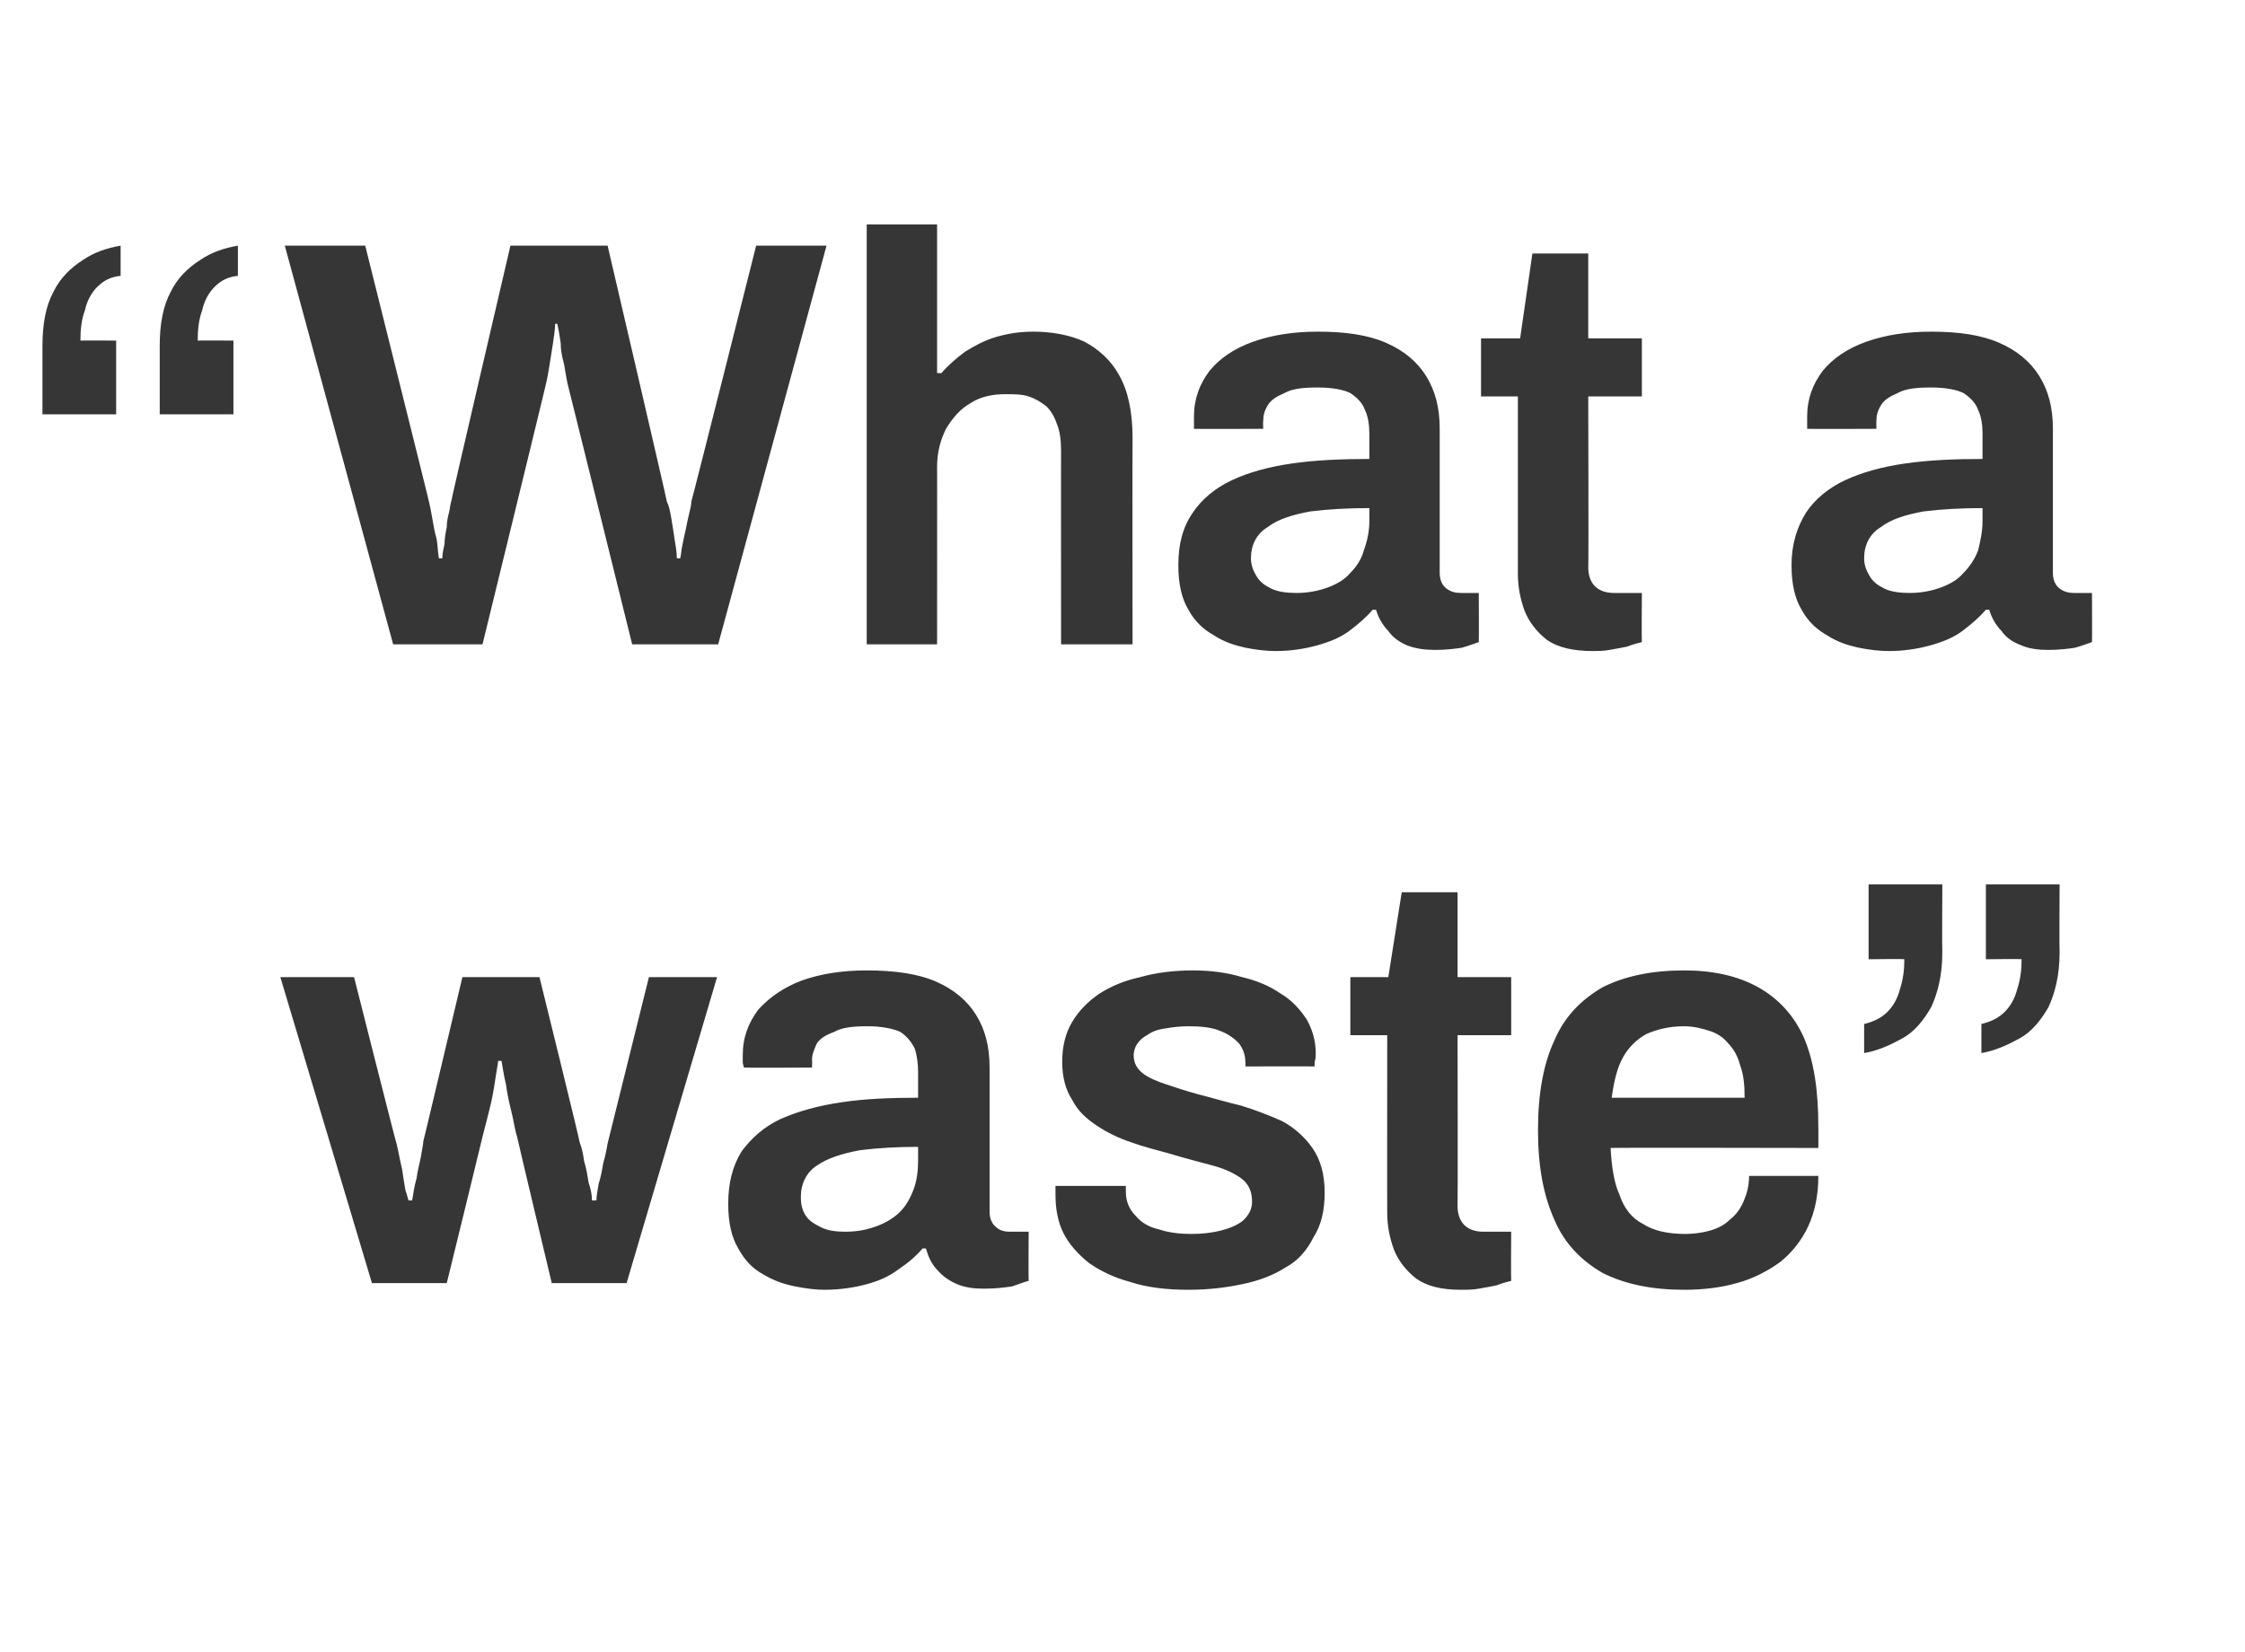
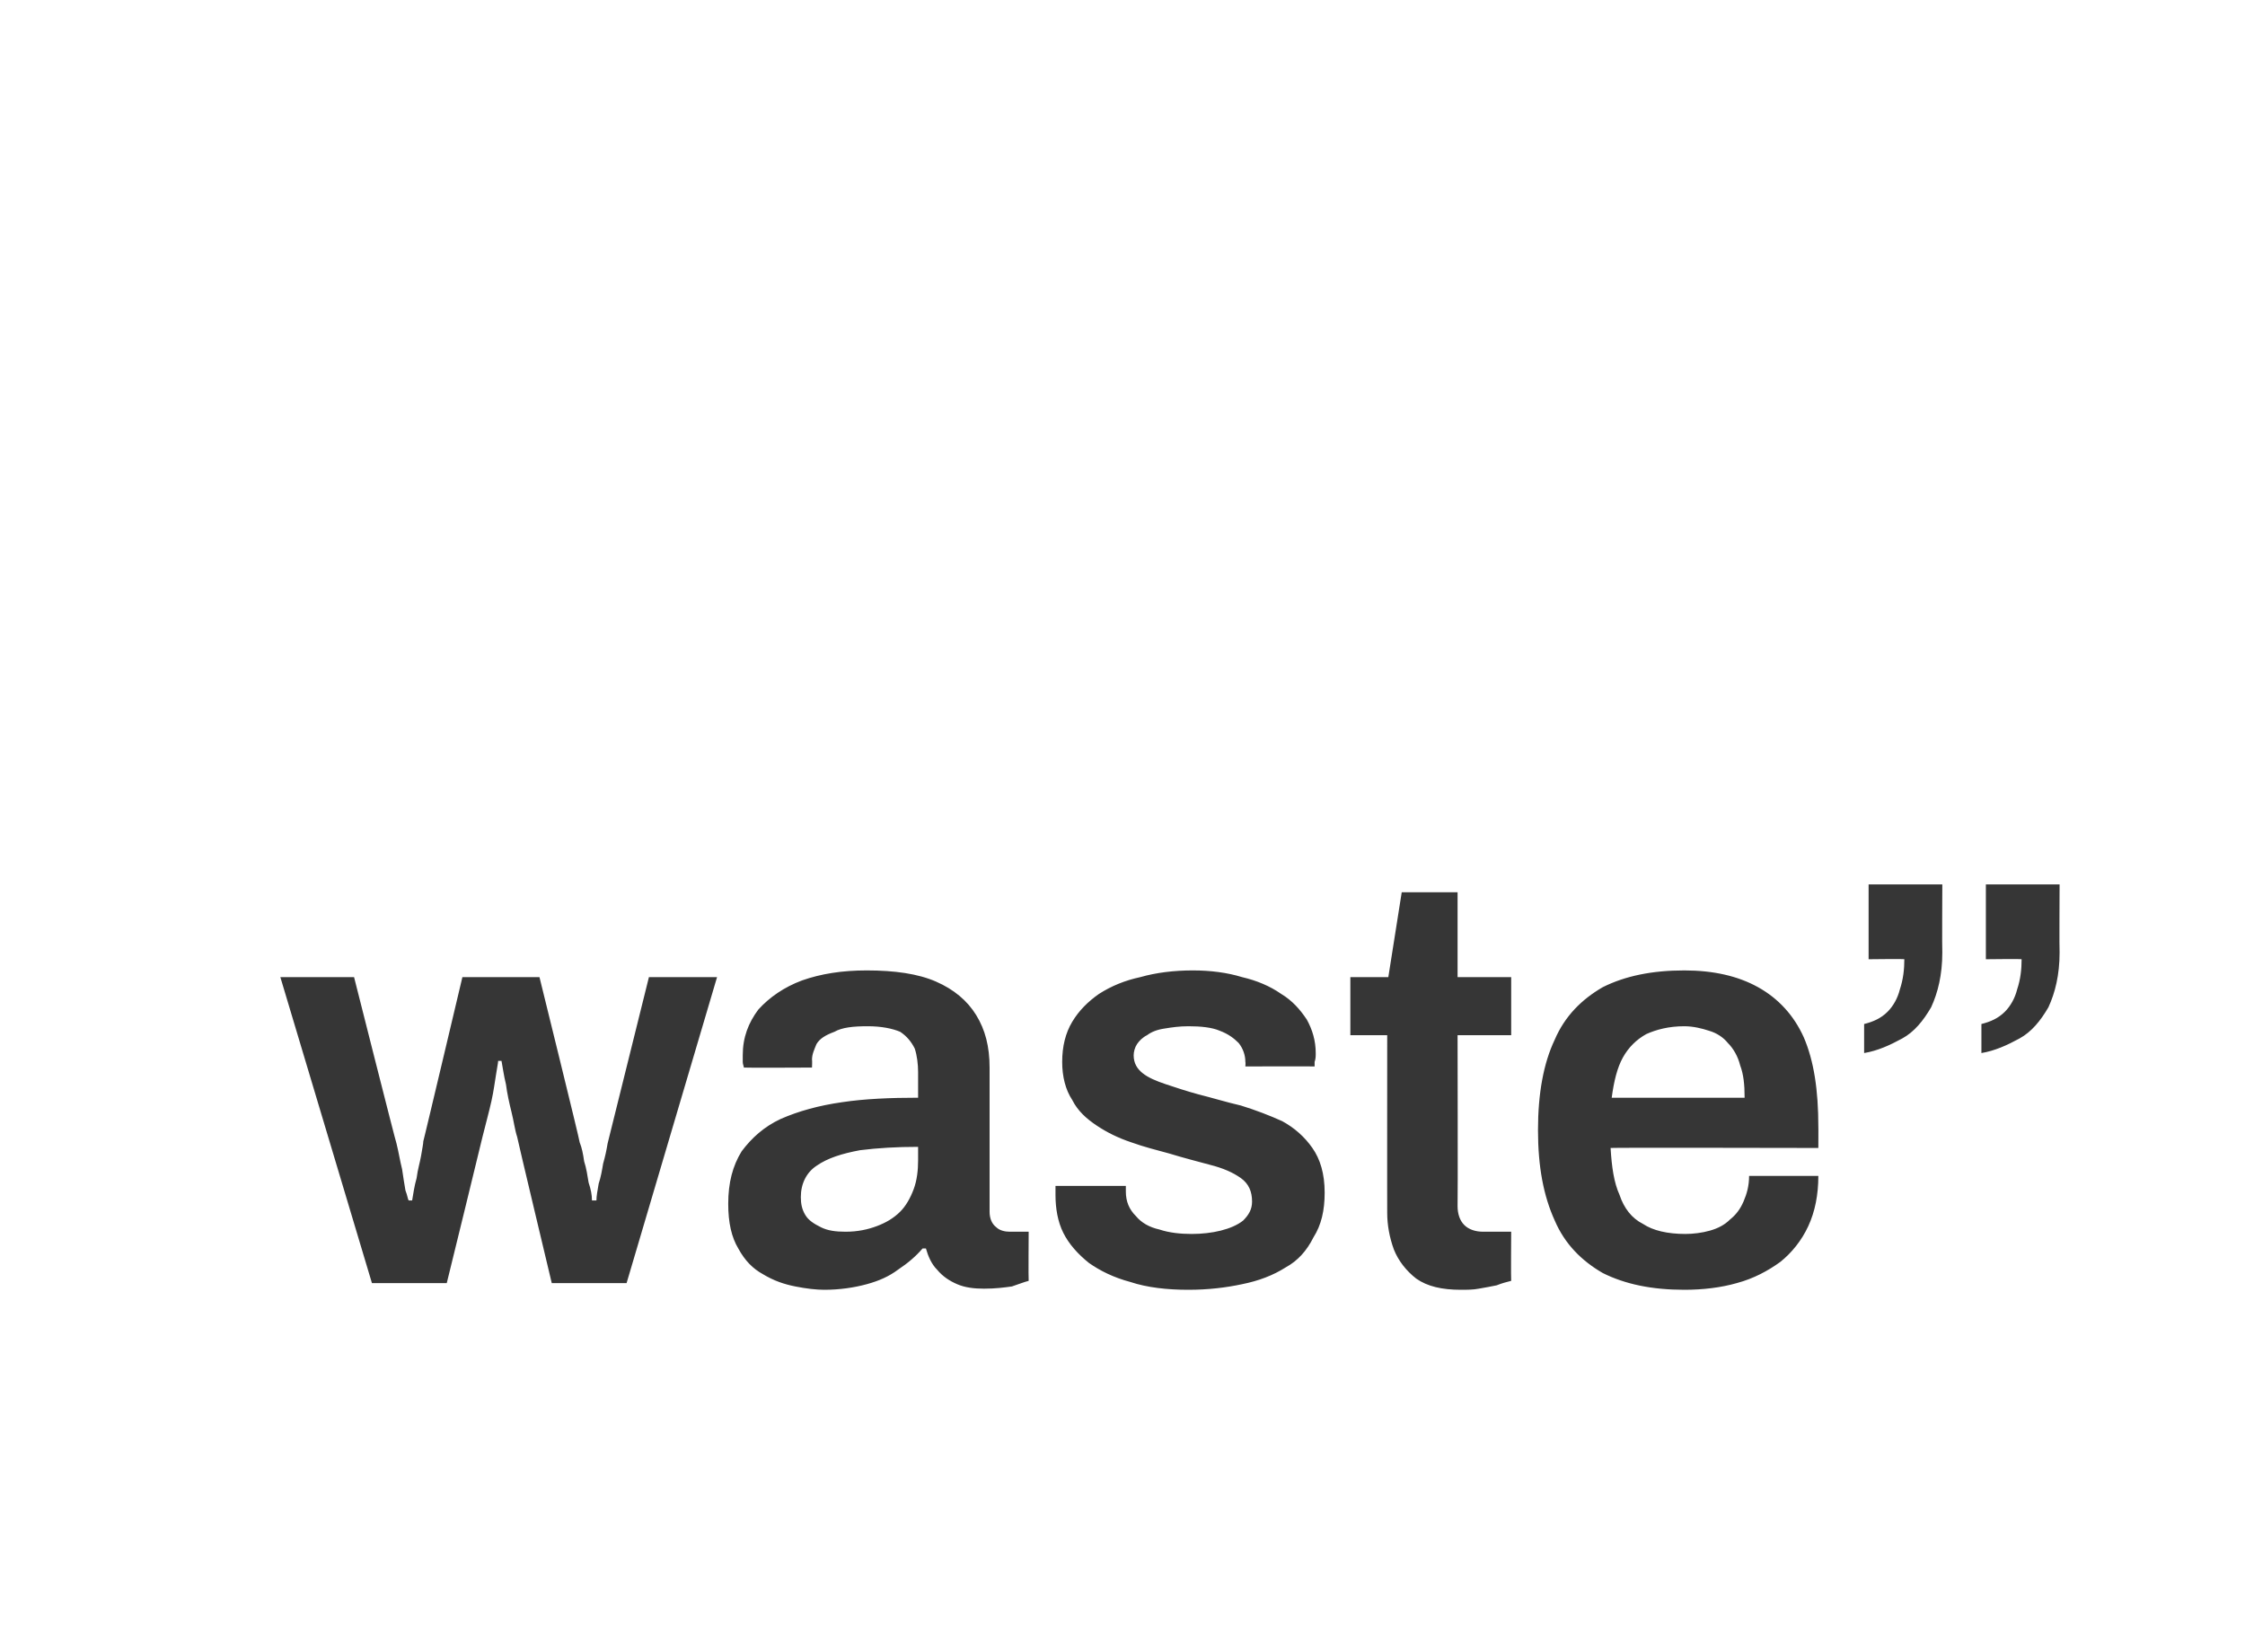
<svg xmlns="http://www.w3.org/2000/svg" version="1.1" width="201px" height="147.9px" viewBox="0 -22 201 147.9" style="top:-22px">
  <desc>“ What a waste”</desc>
  <defs />
  <g id="Polygon580719">
    <path d="M 33.3 92.9 L 25.1 65.5 L 31.7 65.5 C 31.7 65.5 35.46 80.39 35.5 80.4 C 35.7 81.2 35.8 81.9 36 82.7 C 36.1 83.4 36.2 84 36.3 84.6 C 36.5 85.1 36.5 85.4 36.6 85.5 C 36.6 85.5 36.9 85.5 36.9 85.5 C 37 84.9 37.1 84.2 37.3 83.5 C 37.4 82.7 37.6 82.1 37.7 81.5 C 37.8 80.9 37.9 80.4 37.9 80.2 C 37.91 80.24 41.4 65.5 41.4 65.5 L 48.3 65.5 C 48.3 65.5 51.95 80.29 51.9 80.3 C 52.1 80.8 52.2 81.3 52.3 82 C 52.5 82.6 52.6 83.3 52.7 83.9 C 52.9 84.5 53 85 53 85.5 C 53 85.5 53.4 85.5 53.4 85.5 C 53.4 85.1 53.5 84.6 53.6 84 C 53.8 83.4 53.9 82.8 54 82.2 C 54.2 81.5 54.3 81 54.4 80.4 C 54.39 80.44 58.1 65.5 58.1 65.5 L 64.2 65.5 L 56.1 92.9 L 49.4 92.9 C 49.4 92.9 46.28 79.82 46.3 79.8 C 46.1 79.2 46 78.4 45.8 77.6 C 45.6 76.8 45.4 75.9 45.3 75.1 C 45.1 74.3 45 73.5 44.9 73 C 44.9 73 44.6 73 44.6 73 C 44.6 73.2 44.5 73.6 44.4 74.3 C 44.3 74.9 44.2 75.7 44 76.6 C 43.8 77.5 43.5 78.6 43.2 79.8 C 43.21 79.82 40 92.9 40 92.9 L 33.3 92.9 Z M 73.8 93.5 C 73.1 93.5 72.2 93.4 71.2 93.2 C 70.2 93 69.3 92.7 68.3 92.1 C 67.4 91.6 66.7 90.9 66.1 89.8 C 65.5 88.8 65.2 87.5 65.2 85.8 C 65.2 83.9 65.6 82.4 66.4 81.1 C 67.3 79.9 68.4 78.9 69.9 78.2 C 71.5 77.5 73.3 77 75.4 76.7 C 77.4 76.4 79.7 76.3 82.2 76.3 C 82.2 76.3 82.2 74 82.2 74 C 82.2 73.3 82.1 72.5 81.9 71.9 C 81.6 71.3 81.2 70.8 80.6 70.4 C 79.9 70.1 78.9 69.9 77.7 69.9 C 76.4 69.9 75.4 70 74.7 70.4 C 73.9 70.7 73.4 71 73.1 71.5 C 72.9 72 72.7 72.4 72.7 72.9 C 72.73 72.9 72.7 73.6 72.7 73.6 C 72.7 73.6 66.59 73.63 66.6 73.6 C 66.6 73.5 66.5 73.3 66.5 73.1 C 66.5 72.9 66.5 72.7 66.5 72.5 C 66.5 70.9 67 69.6 67.9 68.4 C 68.9 67.3 70.2 66.4 71.8 65.8 C 73.5 65.2 75.4 64.9 77.6 64.9 C 80.1 64.9 82.2 65.2 83.8 65.9 C 85.4 66.6 86.6 67.6 87.4 68.9 C 88.2 70.2 88.6 71.7 88.6 73.6 C 88.6 73.6 88.6 86.5 88.6 86.5 C 88.6 87.1 88.8 87.6 89.2 87.9 C 89.5 88.2 90 88.3 90.4 88.3 C 90.41 88.3 92.1 88.3 92.1 88.3 C 92.1 88.3 92.07 92.66 92.1 92.7 C 91.7 92.8 91.2 93 90.6 93.2 C 89.9 93.3 89.1 93.4 88.1 93.4 C 87.2 93.4 86.4 93.3 85.7 93 C 85 92.7 84.4 92.3 83.9 91.7 C 83.4 91.2 83.1 90.5 82.9 89.8 C 82.9 89.8 82.6 89.8 82.6 89.8 C 82 90.5 81.3 91.1 80.4 91.7 C 79.6 92.3 78.7 92.7 77.6 93 C 76.5 93.3 75.2 93.5 73.8 93.5 Z M 75.7 88.3 C 76.8 88.3 77.7 88.1 78.5 87.8 C 79.3 87.5 80 87.1 80.6 86.5 C 81.1 86 81.5 85.3 81.8 84.5 C 82.1 83.7 82.2 82.8 82.2 81.9 C 82.2 81.9 82.2 80.7 82.2 80.7 C 80.3 80.7 78.6 80.8 77 81 C 75.4 81.3 74.1 81.7 73.1 82.4 C 72.2 83 71.7 84 71.7 85.2 C 71.7 85.8 71.8 86.3 72.1 86.8 C 72.4 87.3 72.9 87.6 73.5 87.9 C 74.1 88.2 74.8 88.3 75.7 88.3 Z M 106.4 93.5 C 104.5 93.5 102.7 93.3 101.2 92.8 C 99.7 92.4 98.5 91.8 97.5 91.1 C 96.5 90.3 95.7 89.4 95.2 88.4 C 94.7 87.4 94.5 86.2 94.5 85 C 94.5 84.8 94.5 84.7 94.5 84.6 C 94.5 84.4 94.5 84.3 94.5 84.2 C 94.5 84.2 100.8 84.2 100.8 84.2 C 100.8 84.3 100.8 84.4 100.8 84.4 C 100.8 84.5 100.8 84.6 100.8 84.7 C 100.8 85.6 101.1 86.3 101.7 86.9 C 102.2 87.5 102.9 87.9 103.8 88.1 C 104.7 88.4 105.7 88.5 106.7 88.5 C 107.6 88.5 108.5 88.4 109.3 88.2 C 110.1 88 110.8 87.7 111.3 87.3 C 111.8 86.8 112.1 86.3 112.1 85.6 C 112.1 84.7 111.8 84 111.1 83.5 C 110.4 83 109.5 82.6 108.3 82.3 C 107.2 82 106 81.7 104.7 81.3 C 103.6 81 102.4 80.7 101.3 80.3 C 100.1 79.9 99.1 79.4 98.2 78.8 C 97.3 78.2 96.5 77.5 96 76.5 C 95.4 75.6 95.1 74.4 95.1 73.1 C 95.1 71.7 95.4 70.5 96 69.5 C 96.6 68.5 97.4 67.7 98.4 67 C 99.5 66.3 100.7 65.8 102.1 65.5 C 103.5 65.1 105.1 64.9 106.8 64.9 C 108.4 64.9 109.9 65.1 111.2 65.5 C 112.5 65.8 113.7 66.3 114.7 67 C 115.7 67.6 116.4 68.4 117 69.3 C 117.5 70.2 117.8 71.2 117.8 72.3 C 117.8 72.6 117.8 72.8 117.7 73.1 C 117.7 73.3 117.7 73.4 117.7 73.5 C 117.72 73.48 111.5 73.5 111.5 73.5 C 111.5 73.5 111.53 73.11 111.5 73.1 C 111.5 72.5 111.3 71.9 110.9 71.4 C 110.5 71 110 70.6 109.2 70.3 C 108.5 70 107.5 69.9 106.4 69.9 C 105.6 69.9 104.9 70 104.3 70.1 C 103.6 70.2 103.1 70.4 102.7 70.7 C 102.3 70.9 102 71.2 101.8 71.5 C 101.6 71.8 101.5 72.2 101.5 72.5 C 101.5 73.2 101.8 73.7 102.3 74.1 C 102.8 74.5 103.5 74.8 104.4 75.1 C 105.3 75.4 106.2 75.7 107.3 76 C 108.5 76.3 109.8 76.7 111.1 77 C 112.4 77.4 113.7 77.9 114.8 78.4 C 115.9 79 116.8 79.8 117.5 80.8 C 118.2 81.8 118.6 83.1 118.6 84.8 C 118.6 86.4 118.3 87.7 117.6 88.8 C 117 90 116.2 90.9 115.1 91.5 C 114 92.2 112.7 92.7 111.2 93 C 109.8 93.3 108.2 93.5 106.4 93.5 Z M 130.8 93.5 C 129.1 93.5 127.8 93.2 126.8 92.5 C 125.9 91.8 125.2 90.9 124.8 89.9 C 124.4 88.8 124.2 87.7 124.2 86.6 C 124.19 86.63 124.2 70.7 124.2 70.7 L 120.9 70.7 L 120.9 65.5 L 124.3 65.5 L 125.5 57.9 L 130.5 57.9 L 130.5 65.5 L 135.3 65.5 L 135.3 70.7 L 130.5 70.7 C 130.5 70.7 130.53 86.01 130.5 86 C 130.5 86.7 130.7 87.3 131.1 87.7 C 131.5 88.1 132.1 88.3 132.8 88.3 C 132.82 88.3 135.3 88.3 135.3 88.3 C 135.3 88.3 135.27 92.66 135.3 92.7 C 134.9 92.8 134.5 92.9 134 93.1 C 133.5 93.2 133 93.3 132.4 93.4 C 131.9 93.5 131.3 93.5 130.8 93.5 Z M 150.8 93.5 C 147.9 93.5 145.5 93 143.5 92 C 141.6 90.9 140.1 89.4 139.2 87.3 C 138.2 85.1 137.7 82.5 137.7 79.2 C 137.7 75.9 138.2 73.2 139.2 71.1 C 140.1 69 141.6 67.5 143.5 66.4 C 145.5 65.4 147.9 64.9 150.8 64.9 C 153.4 64.9 155.6 65.4 157.4 66.4 C 159.2 67.4 160.6 68.9 161.5 70.9 C 162.4 73 162.8 75.6 162.8 78.9 C 162.81 78.88 162.8 80.8 162.8 80.8 C 162.8 80.8 144.19 80.76 144.2 80.8 C 144.3 82.5 144.5 83.9 145 85 C 145.4 86.2 146.1 87.1 147.1 87.6 C 148 88.2 149.3 88.5 150.9 88.5 C 151.6 88.5 152.4 88.4 153.1 88.2 C 153.8 88 154.4 87.7 154.9 87.2 C 155.4 86.8 155.8 86.3 156.1 85.6 C 156.4 84.9 156.6 84.2 156.6 83.3 C 156.6 83.3 162.8 83.3 162.8 83.3 C 162.8 85 162.5 86.5 161.9 87.8 C 161.3 89.1 160.4 90.2 159.4 91 C 158.3 91.8 157 92.5 155.5 92.9 C 154.1 93.3 152.5 93.5 150.8 93.5 Z M 144.3 76.3 C 144.3 76.3 156.2 76.3 156.2 76.3 C 156.2 75.1 156.1 74.2 155.8 73.4 C 155.6 72.6 155.2 71.9 154.7 71.4 C 154.3 70.9 153.7 70.5 153 70.3 C 152.4 70.1 151.6 69.9 150.8 69.9 C 149.4 69.9 148.3 70.2 147.4 70.6 C 146.5 71.1 145.8 71.8 145.3 72.7 C 144.8 73.6 144.5 74.8 144.3 76.3 Z M 166.9 72.3 C 166.9 72.3 166.9 69.7 166.9 69.7 C 167.7 69.5 168.4 69.2 169 68.6 C 169.5 68.1 169.9 67.4 170.1 66.6 C 170.4 65.7 170.5 64.8 170.5 63.9 C 170.49 63.86 167.3 63.9 167.3 63.9 L 167.3 57.2 L 173.9 57.2 C 173.9 57.2 173.87 63.28 173.9 63.3 C 173.9 65.3 173.5 66.9 172.9 68.2 C 172.2 69.4 171.4 70.4 170.3 71 C 169.2 71.6 168.1 72.1 166.9 72.3 Z M 177.4 72.3 C 177.4 72.3 177.4 69.7 177.4 69.7 C 178.2 69.5 178.9 69.2 179.5 68.6 C 180 68.1 180.4 67.4 180.6 66.6 C 180.9 65.7 181 64.8 181 63.9 C 180.99 63.86 177.8 63.9 177.8 63.9 L 177.8 57.2 L 184.4 57.2 C 184.4 57.2 184.37 63.28 184.4 63.3 C 184.4 65.3 184 66.9 183.4 68.2 C 182.7 69.4 181.9 70.4 180.8 71 C 179.7 71.6 178.6 72.1 177.4 72.3 Z " stroke="none" fill="#363636" />
  </g>
  <g id="Polygon580718">
-     <path d="M 21.3 0 C 21.3 0 21.3 2.7 21.3 2.7 C 20.4 2.8 19.8 3.1 19.2 3.7 C 18.7 4.2 18.3 4.9 18.1 5.8 C 17.8 6.6 17.7 7.5 17.7 8.5 C 17.68 8.48 20.9 8.5 20.9 8.5 L 20.9 15.1 L 14.3 15.1 C 14.3 15.1 14.3 9.05 14.3 9 C 14.3 7 14.6 5.4 15.3 4.1 C 15.9 2.9 16.8 2 17.9 1.3 C 18.9 0.6 20.1 0.2 21.3 0 Z M 10.8 0 C 10.8 0 10.8 2.7 10.8 2.7 C 9.9 2.8 9.3 3.1 8.7 3.7 C 8.2 4.2 7.8 4.9 7.6 5.8 C 7.3 6.6 7.2 7.5 7.2 8.5 C 7.18 8.48 10.4 8.5 10.4 8.5 L 10.4 15.1 L 3.8 15.1 C 3.8 15.1 3.8 9.05 3.8 9 C 3.8 7 4.1 5.4 4.8 4.1 C 5.4 2.9 6.3 2 7.4 1.3 C 8.4 0.6 9.6 0.2 10.8 0 Z M 35.2 35.7 L 25.5 0 L 32.7 0 C 32.7 0 38.43 22.93 38.4 22.9 C 38.5 23.3 38.6 23.8 38.7 24.4 C 38.8 25 38.9 25.6 39.1 26.3 C 39.2 26.9 39.2 27.5 39.3 28 C 39.3 28 39.6 28 39.6 28 C 39.6 27.6 39.7 27.2 39.8 26.7 C 39.8 26.2 39.9 25.7 40 25.2 C 40 24.7 40.1 24.3 40.2 23.9 C 40.3 23.5 40.3 23.2 40.4 22.9 C 40.35 22.93 45.7 0 45.7 0 L 54.4 0 C 54.4 0 59.75 22.93 59.7 22.9 C 59.9 23.3 60 23.8 60.1 24.4 C 60.2 25 60.3 25.6 60.4 26.3 C 60.5 26.9 60.6 27.5 60.6 28 C 60.6 28 60.9 28 60.9 28 C 61 27.6 61 27.2 61.1 26.8 C 61.2 26.3 61.3 25.8 61.4 25.4 C 61.5 24.9 61.6 24.4 61.7 24 C 61.8 23.6 61.9 23.2 61.9 22.9 C 61.93 22.93 67.7 0 67.7 0 L 74 0 L 64.3 35.7 L 56.6 35.7 C 56.6 35.7 50.8 12.27 50.8 12.3 C 50.7 11.8 50.6 11.2 50.5 10.6 C 50.3 9.9 50.2 9.3 50.2 8.7 C 50.1 8 50 7.5 49.9 7 C 49.9 7 49.7 7 49.7 7 C 49.7 7.5 49.6 8.1 49.5 8.8 C 49.4 9.4 49.3 10.1 49.2 10.7 C 49.1 11.3 49 11.9 48.9 12.3 C 48.93 12.27 43.2 35.7 43.2 35.7 L 35.2 35.7 Z M 77.6 35.7 L 77.6 -1.9 L 83.9 -1.9 L 83.9 11.4 C 83.9 11.4 84.28 11.44 84.3 11.4 C 84.9 10.7 85.6 10.1 86.4 9.5 C 87.2 9 88.1 8.5 89.1 8.2 C 90.1 7.9 91.2 7.7 92.5 7.7 C 94.2 7.7 95.8 8 97.1 8.6 C 98.4 9.3 99.5 10.3 100.2 11.6 C 101 13 101.4 14.9 101.4 17.2 C 101.38 17.21 101.4 35.7 101.4 35.7 L 95 35.7 C 95 35.7 94.99 18.36 95 18.4 C 95 17.4 94.9 16.6 94.6 15.9 C 94.4 15.3 94.1 14.8 93.7 14.4 C 93.2 14 92.7 13.7 92.1 13.5 C 91.5 13.3 90.8 13.3 90 13.3 C 88.9 13.3 87.8 13.5 86.9 14.1 C 86 14.6 85.3 15.4 84.7 16.4 C 84.2 17.4 83.9 18.5 83.9 19.8 C 83.91 19.76 83.9 35.7 83.9 35.7 L 77.6 35.7 Z M 114.2 36.3 C 113.4 36.3 112.5 36.2 111.5 36 C 110.6 35.8 109.6 35.5 108.7 34.9 C 107.8 34.4 107 33.7 106.4 32.6 C 105.8 31.6 105.5 30.3 105.5 28.6 C 105.5 26.7 105.9 25.2 106.8 23.9 C 107.6 22.7 108.8 21.7 110.3 21 C 111.8 20.3 113.6 19.8 115.7 19.5 C 117.8 19.2 120.1 19.1 122.6 19.1 C 122.6 19.1 122.6 16.8 122.6 16.8 C 122.6 16.1 122.5 15.3 122.2 14.7 C 122 14.1 121.5 13.6 120.9 13.2 C 120.3 12.9 119.3 12.7 118 12.7 C 116.7 12.7 115.7 12.8 115 13.2 C 114.3 13.5 113.8 13.8 113.5 14.3 C 113.2 14.8 113.1 15.2 113.1 15.7 C 113.07 15.7 113.1 16.4 113.1 16.4 C 113.1 16.4 106.94 16.43 106.9 16.4 C 106.9 16.3 106.9 16.1 106.9 15.9 C 106.9 15.7 106.9 15.5 106.9 15.3 C 106.9 13.7 107.4 12.4 108.3 11.2 C 109.2 10.1 110.5 9.2 112.2 8.6 C 113.9 8 115.8 7.7 118 7.7 C 120.5 7.7 122.5 8 124.1 8.7 C 125.7 9.4 126.9 10.4 127.7 11.7 C 128.5 13 128.9 14.5 128.9 16.4 C 128.9 16.4 128.9 29.3 128.9 29.3 C 128.9 29.9 129.1 30.4 129.5 30.7 C 129.9 31 130.3 31.1 130.8 31.1 C 130.75 31.1 132.4 31.1 132.4 31.1 C 132.4 31.1 132.42 35.46 132.4 35.5 C 132.1 35.6 131.6 35.8 130.9 36 C 130.3 36.1 129.4 36.2 128.5 36.2 C 127.6 36.2 126.8 36.1 126 35.8 C 125.3 35.5 124.7 35.1 124.3 34.5 C 123.8 34 123.4 33.3 123.2 32.6 C 123.2 32.6 122.9 32.6 122.9 32.6 C 122.3 33.3 121.6 33.9 120.8 34.5 C 120 35.1 119 35.5 117.9 35.8 C 116.8 36.1 115.6 36.3 114.2 36.3 Z M 116.1 31.1 C 117.1 31.1 118.1 30.9 118.9 30.6 C 119.7 30.3 120.4 29.9 120.9 29.3 C 121.4 28.8 121.9 28.1 122.1 27.3 C 122.4 26.5 122.6 25.6 122.6 24.7 C 122.6 24.7 122.6 23.5 122.6 23.5 C 120.7 23.5 118.9 23.6 117.3 23.8 C 115.7 24.1 114.4 24.5 113.5 25.2 C 112.5 25.8 112 26.8 112 28 C 112 28.6 112.2 29.1 112.5 29.6 C 112.8 30.1 113.2 30.4 113.8 30.7 C 114.4 31 115.2 31.1 116.1 31.1 Z M 142.6 36.3 C 140.9 36.3 139.5 36 138.5 35.3 C 137.6 34.6 136.9 33.7 136.5 32.7 C 136.1 31.6 135.9 30.5 135.9 29.4 C 135.9 29.43 135.9 13.5 135.9 13.5 L 132.6 13.5 L 132.6 8.3 L 136.1 8.3 L 137.2 0.7 L 142.2 0.7 L 142.2 8.3 L 147 8.3 L 147 13.5 L 142.2 13.5 C 142.2 13.5 142.24 28.81 142.2 28.8 C 142.2 29.5 142.4 30.1 142.8 30.5 C 143.2 30.9 143.8 31.1 144.5 31.1 C 144.53 31.1 147 31.1 147 31.1 C 147 31.1 146.97 35.46 147 35.5 C 146.6 35.6 146.2 35.7 145.7 35.9 C 145.2 36 144.7 36.1 144.1 36.2 C 143.6 36.3 143 36.3 142.6 36.3 Z M 169.1 36.3 C 168.3 36.3 167.4 36.2 166.4 36 C 165.5 35.8 164.5 35.5 163.6 34.9 C 162.7 34.4 161.9 33.7 161.3 32.6 C 160.7 31.6 160.4 30.3 160.4 28.6 C 160.4 26.7 160.9 25.2 161.7 23.9 C 162.5 22.7 163.7 21.7 165.2 21 C 166.7 20.3 168.5 19.8 170.6 19.5 C 172.7 19.2 175 19.1 177.5 19.1 C 177.5 19.1 177.5 16.8 177.5 16.8 C 177.5 16.1 177.4 15.3 177.1 14.7 C 176.9 14.1 176.4 13.6 175.8 13.2 C 175.2 12.9 174.2 12.7 172.9 12.7 C 171.6 12.7 170.6 12.8 169.9 13.2 C 169.2 13.5 168.7 13.8 168.4 14.3 C 168.1 14.8 168 15.2 168 15.7 C 167.98 15.7 168 16.4 168 16.4 C 168 16.4 161.84 16.43 161.8 16.4 C 161.8 16.3 161.8 16.1 161.8 15.9 C 161.8 15.7 161.8 15.5 161.8 15.3 C 161.8 13.7 162.3 12.4 163.2 11.2 C 164.1 10.1 165.4 9.2 167.1 8.6 C 168.8 8 170.7 7.7 172.9 7.7 C 175.4 7.7 177.4 8 179 8.7 C 180.6 9.4 181.8 10.4 182.6 11.7 C 183.4 13 183.8 14.5 183.8 16.4 C 183.8 16.4 183.8 29.3 183.8 29.3 C 183.8 29.9 184 30.4 184.4 30.7 C 184.8 31 185.2 31.1 185.7 31.1 C 185.66 31.1 187.3 31.1 187.3 31.1 C 187.3 31.1 187.32 35.46 187.3 35.5 C 187 35.6 186.5 35.8 185.8 36 C 185.2 36.1 184.3 36.2 183.4 36.2 C 182.5 36.2 181.7 36.1 181 35.8 C 180.2 35.5 179.6 35.1 179.2 34.5 C 178.7 34 178.3 33.3 178.1 32.6 C 178.1 32.6 177.8 32.6 177.8 32.6 C 177.2 33.3 176.5 33.9 175.7 34.5 C 174.9 35.1 173.9 35.5 172.8 35.8 C 171.7 36.1 170.5 36.3 169.1 36.3 Z M 171 31.1 C 172 31.1 173 30.9 173.8 30.6 C 174.6 30.3 175.3 29.9 175.8 29.3 C 176.3 28.8 176.8 28.1 177.1 27.3 C 177.3 26.5 177.5 25.6 177.5 24.7 C 177.5 24.7 177.5 23.5 177.5 23.5 C 175.6 23.5 173.8 23.6 172.2 23.8 C 170.6 24.1 169.3 24.5 168.4 25.2 C 167.4 25.8 166.9 26.8 166.9 28 C 166.9 28.6 167.1 29.1 167.4 29.6 C 167.7 30.1 168.1 30.4 168.7 30.7 C 169.3 31 170.1 31.1 171 31.1 Z " stroke="none" fill="#363636" />
-   </g>
+     </g>
</svg>